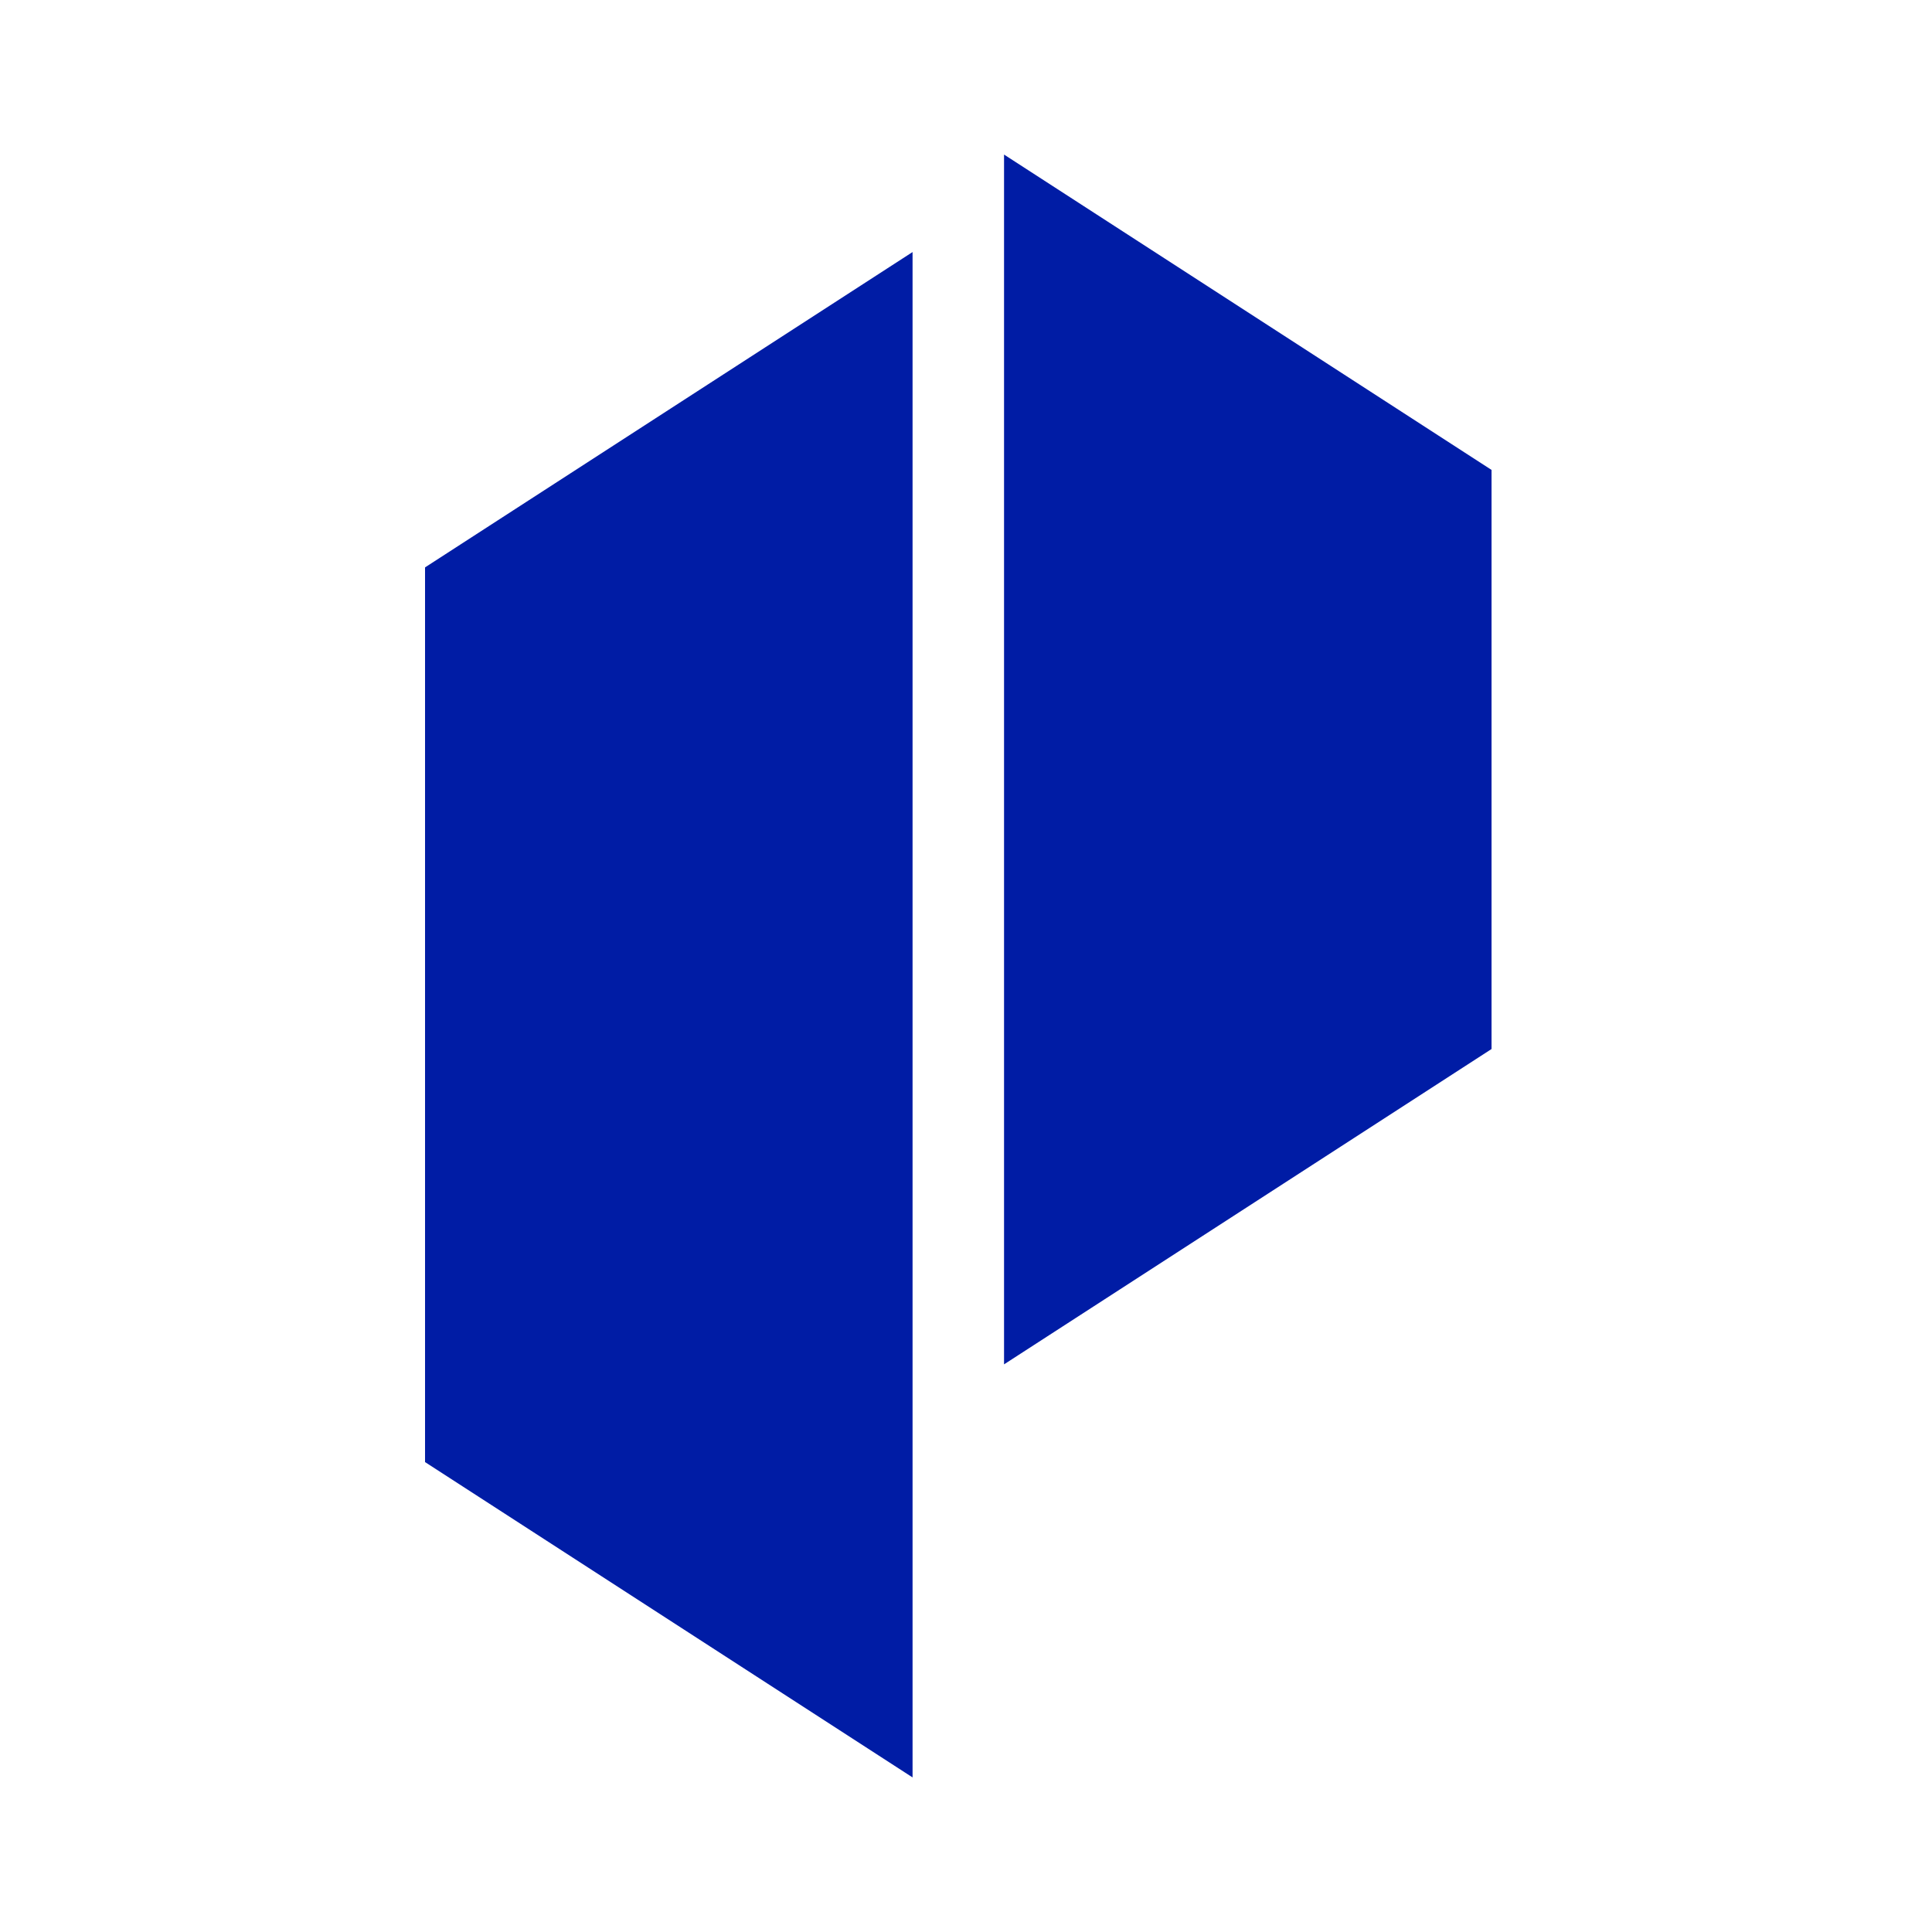
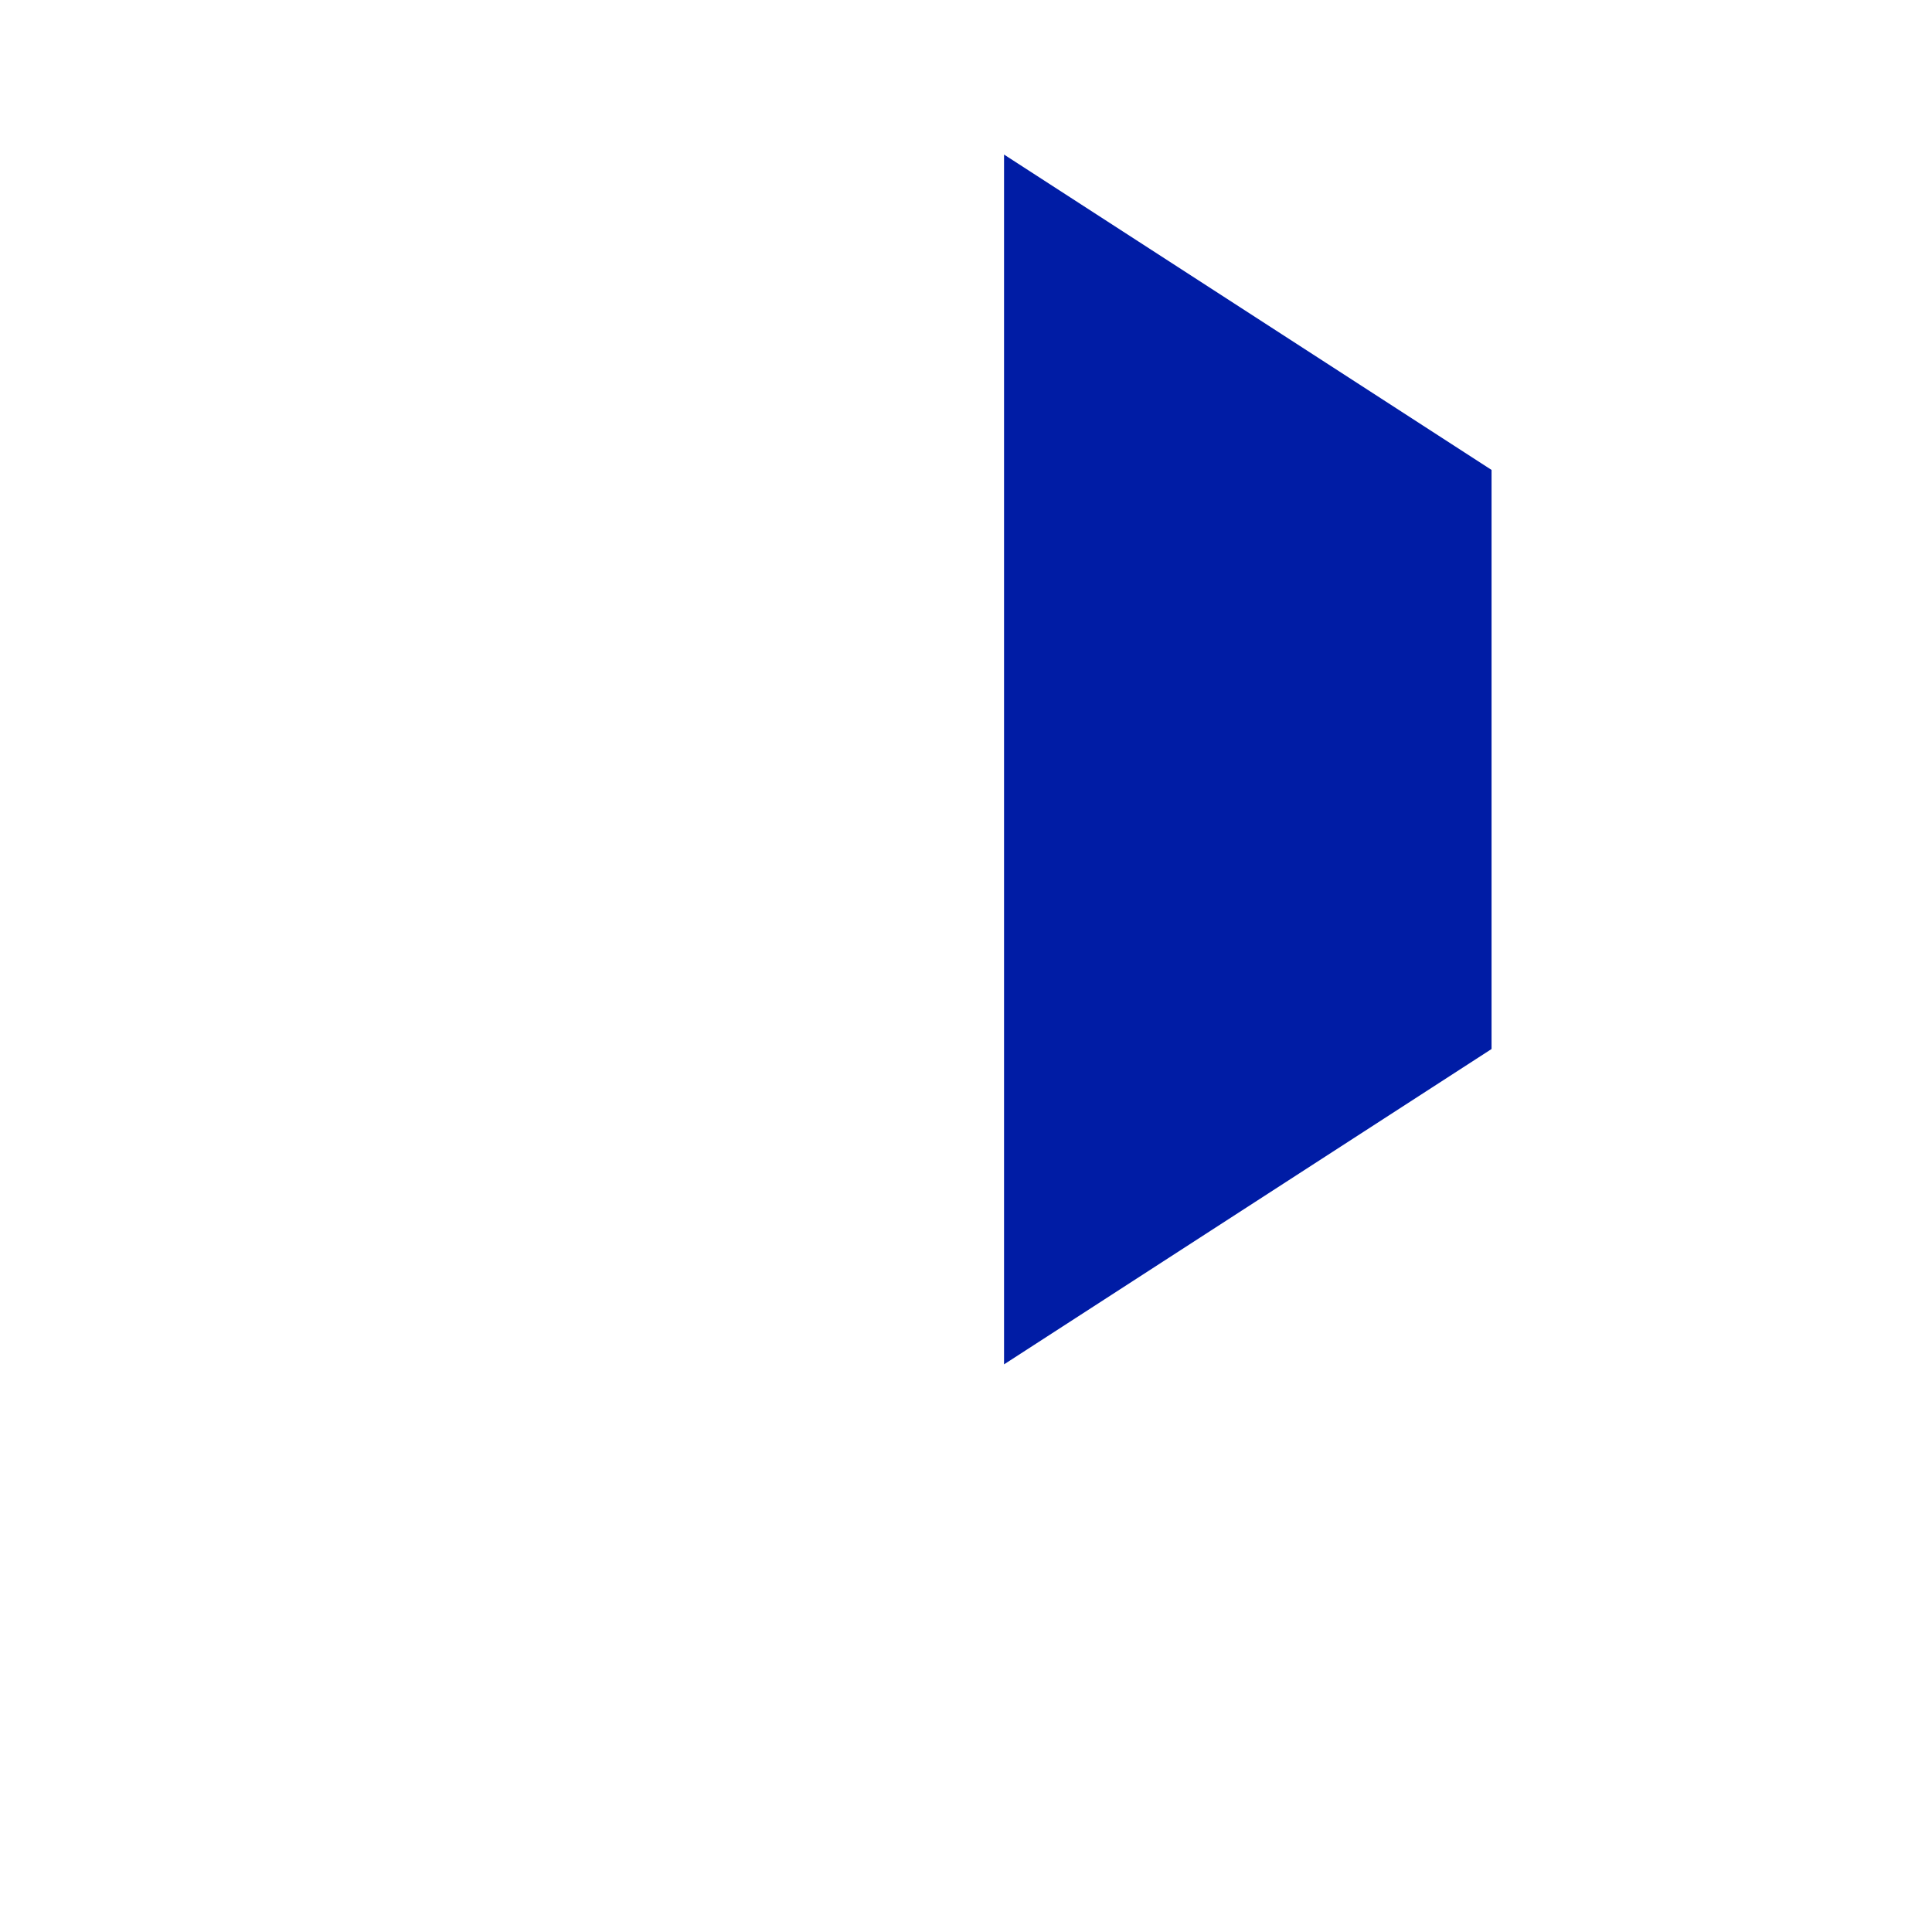
<svg xmlns="http://www.w3.org/2000/svg" width="100" height="100" viewBox="0 0 100 100" fill="none">
-   <path d="M22 29.368V75.677L47.234 91.999V13.046L22 29.368Z" fill="#001CA5" />
  <path d="M77.202 24.323V54.297L51.969 70.619V8L77.202 24.323Z" fill="#001CA5" />
</svg>